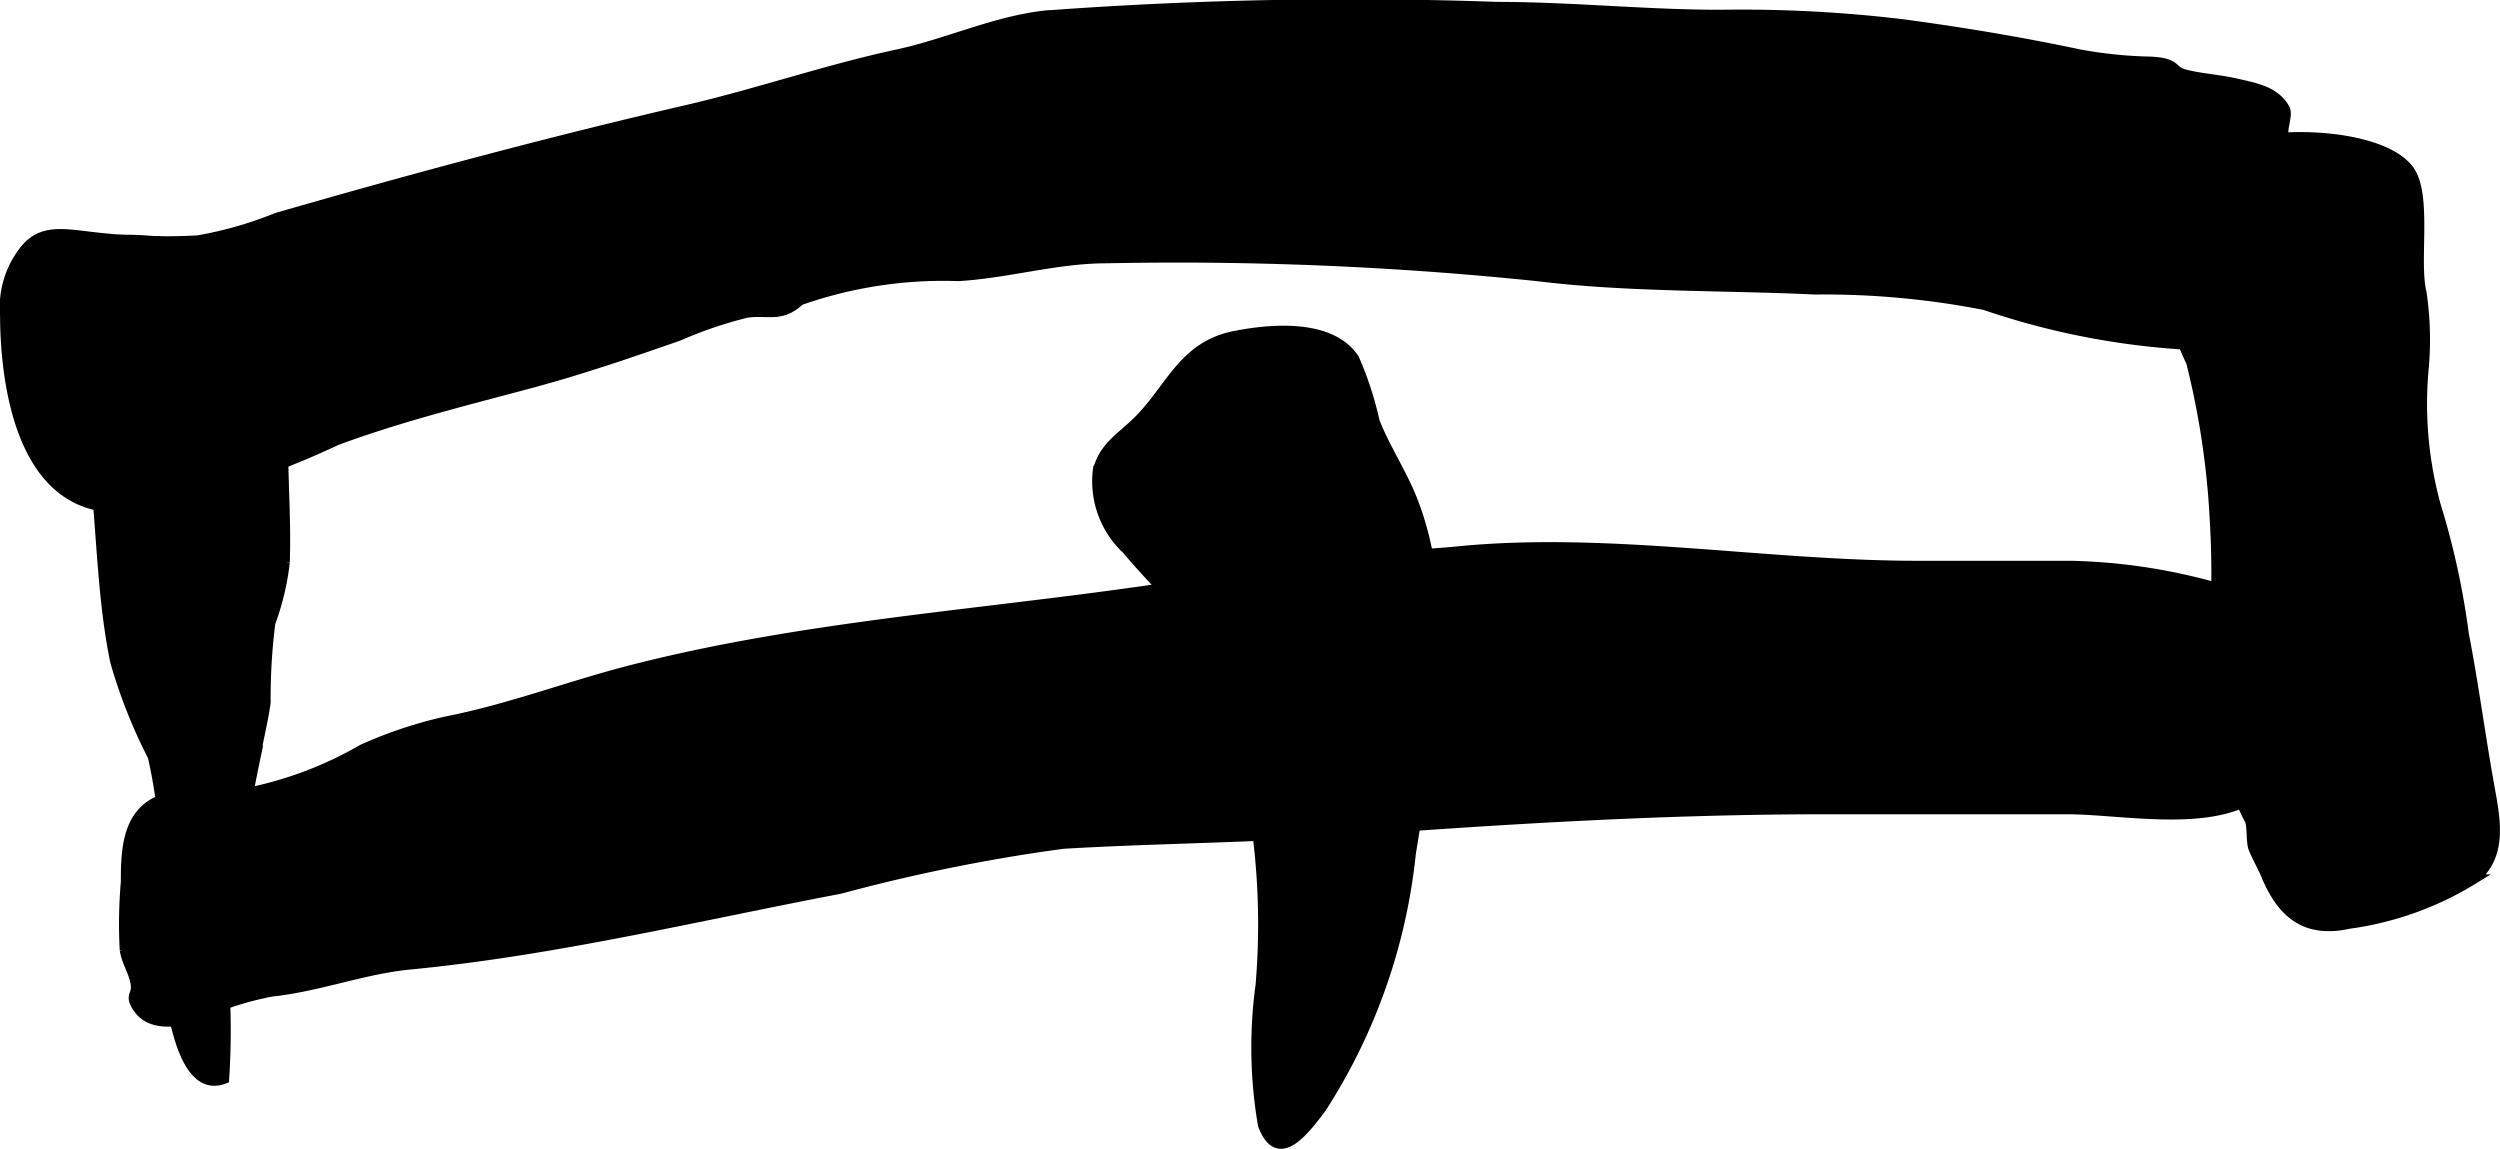
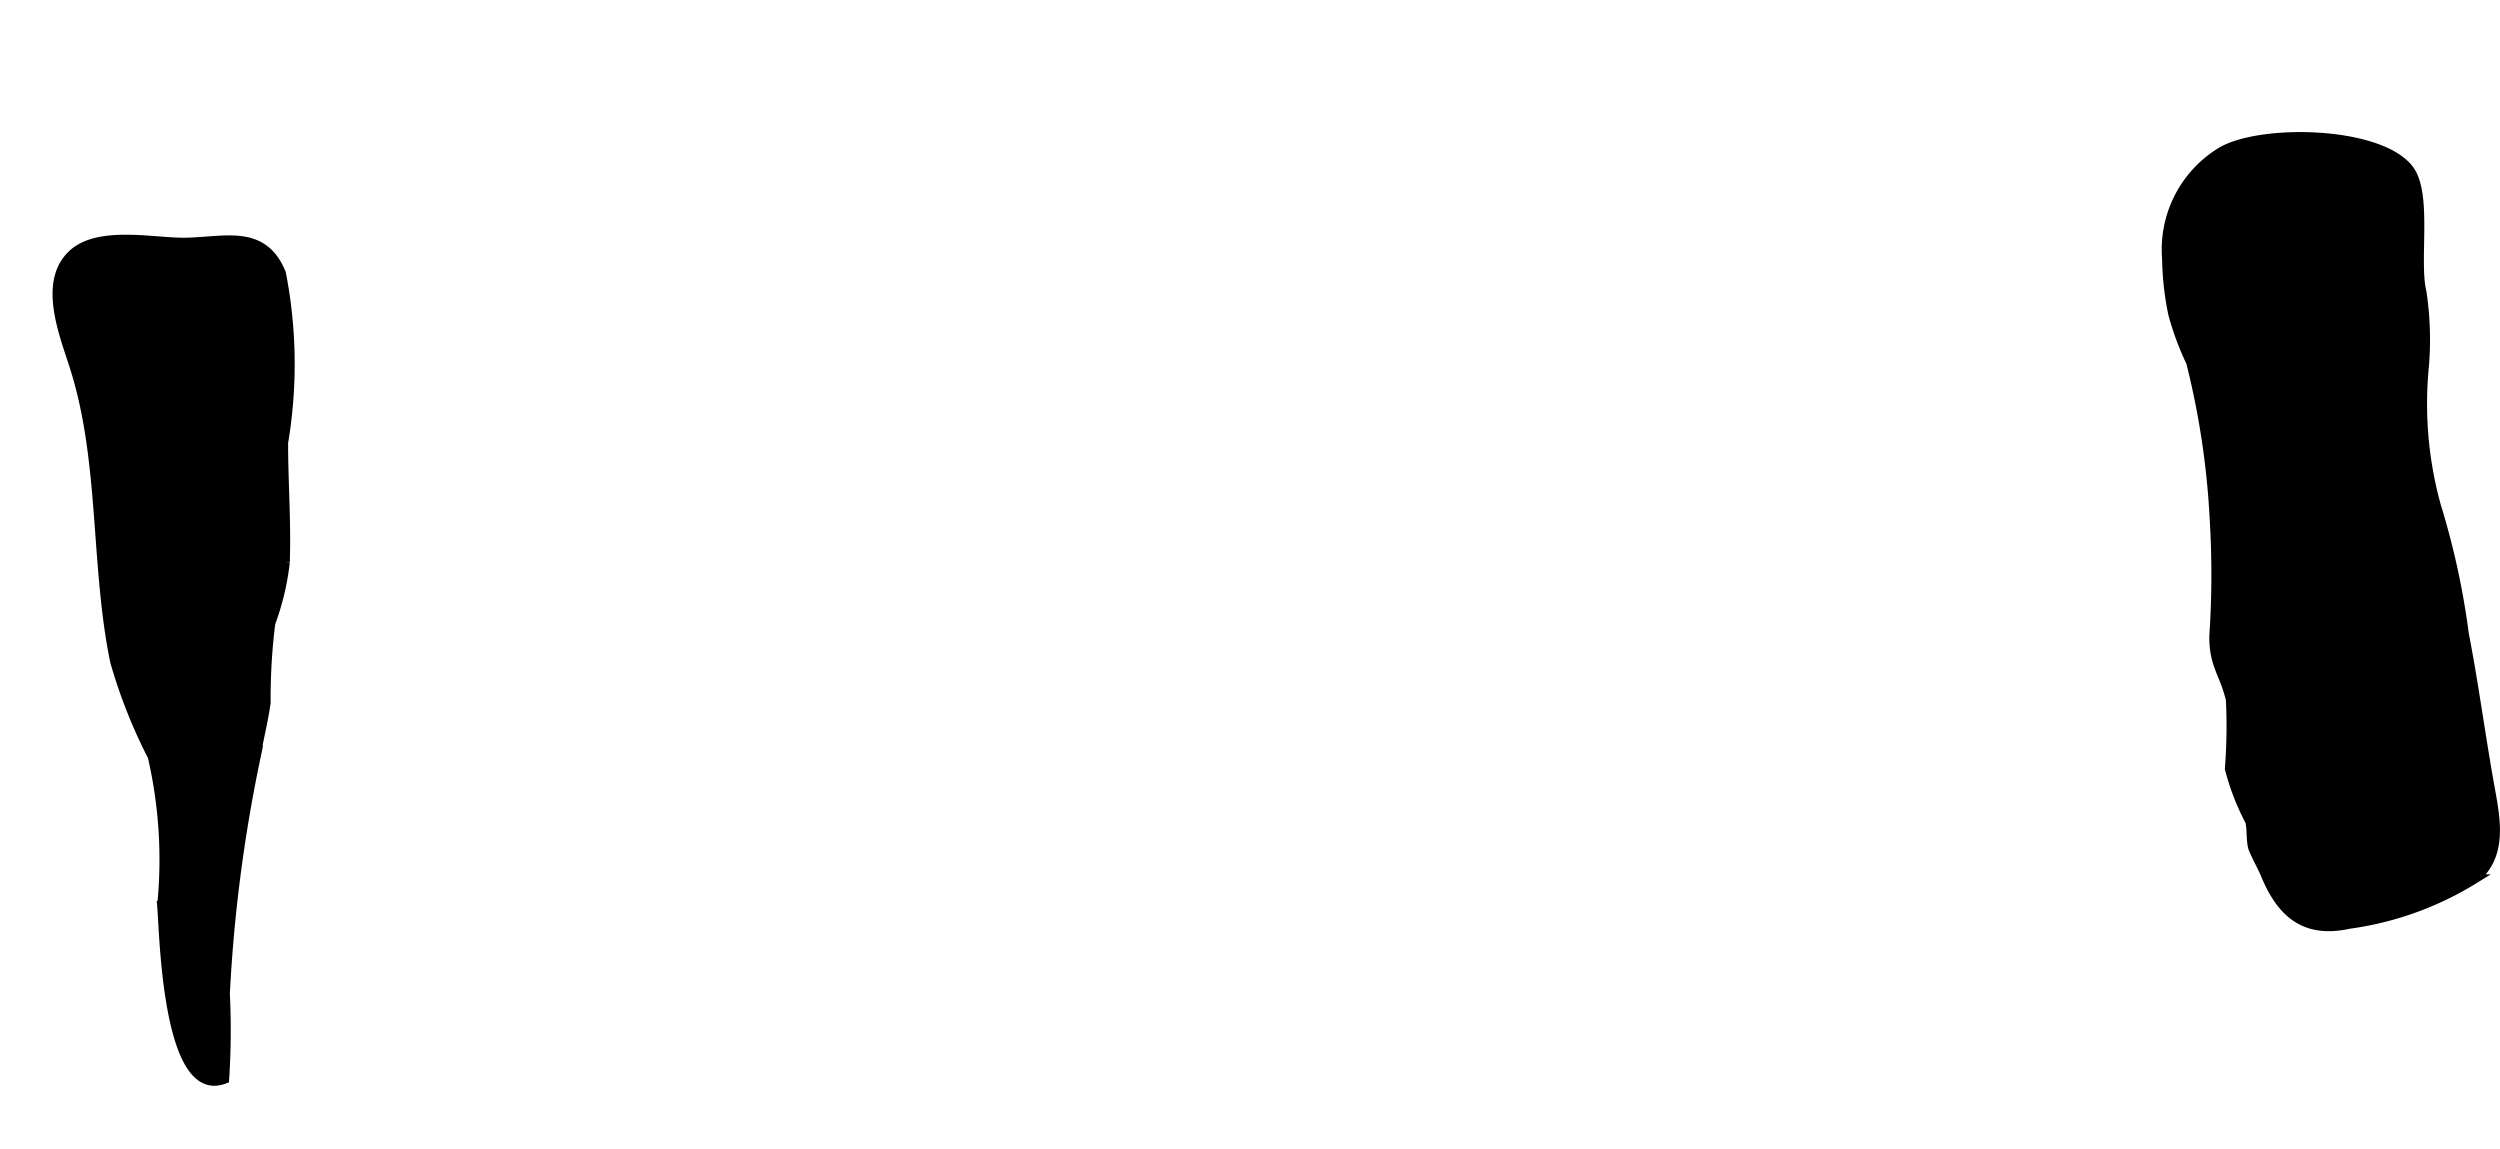
<svg xmlns="http://www.w3.org/2000/svg" version="1.1" width="14.004mm" height="6.435mm" viewBox="0 0 39.697 18.242">
  <defs>
    <style type="text/css">
      .a {
        stroke: #000;
        stroke-miterlimit: 10;
        stroke-width: 0.15px;
        fill-rule: evenodd;
      }
    </style>
  </defs>
-   <path class="a" d="M2.049,8.058C.388,8.206.079,6.223.075,5.001a1.46,1.46,0,0,1,.273-.981c.256-.362.559-.329,1.023-.273a9.81,9.81,0,0,0,1.768.066,6.108,6.108,0,0,0,1.256-.36c2.152-.62,4.316-1.203,6.498-1.708,1.129-.261,2.227-.643,3.359-.886.78-.168,1.548-.528,2.337-.616a65.606,65.606,0,0,1,7.183-.138c1.196.001,2.357.125,3.551.125A21.418,21.418,0,0,1,30.225.382c.936.126,1.855.278,2.79.476a6.95,6.95,0,0,0,1.143.116c.424.024.316.143.527.201.243.066.551.083.823.146.315.072.619.124.777.404.053.092-.042.304-.019.405.062.273.222.451.269.732a13.518,13.518,0,0,1-.149,2.599,12.077,12.077,0,0,1-4.869-.612,13.243,13.243,0,0,0-2.694-.247c-1.454-.069-2.961-.034-4.41-.212a55.518,55.518,0,0,0-6.839-.284c-.801,0-1.558.235-2.354.283a6.86,6.86,0,0,0-2.517.384c-.306.287-.514.145-.856.2a6.671,6.671,0,0,0-1.071.365c-.777.271-1.557.539-2.353.752-1.04.279-2.073.533-3.081.907A13.431,13.431,0,0,1,2.049,8.058Z" />
-   <path class="a" d="M13.341,14.118c-2.265.431-4.527.98-6.825,1.202-.756.073-1.451.351-2.201.43a5.018,5.018,0,0,0-1.215.398c-.285.097-.705.155-.907-.129-.159-.226-.011-.199-.046-.405-.029-.179-.144-.341-.172-.532a7.802,7.802,0,0,1,.018-1.079c0-.545.026-1.168.669-1.341a3.578,3.578,0,0,1,.912-.017,5.98,5.98,0,0,0,2.18-.75,6.854,6.854,0,0,1,1.338-.445c1.012-.2,1.939-.56,2.938-.816,3.097-.794,6.324-.914,9.466-1.466a13.7,13.7,0,0,1,2.364-.356,13.276,13.276,0,0,0,1.331-.065c2.371-.227,4.864.233,7.256.233h2.43a9.17,9.17,0,0,1,2.41.375c.774.194,1.062.293,1.121,1.112a2.819,2.819,0,0,1-.314,1.918c-.66.847-2.286.47-3.28.47h-3.812c-2.548,0-5.092.153-7.632.344-1.497.112-2.996.116-4.494.205A27.949,27.949,0,0,0,13.341,14.118Z" />
-   <path class="a" d="M19.018,9.995c.109.135.214.273.309.415a7.004,7.004,0,0,1,.582,2.459,11.45,11.45,0,0,1,.102,2.782,7.252,7.252,0,0,0,.039,2.216c.239.629.632.136.936-.271a9.203,9.203,0,0,0,1.421-4.042c.284-1.768.704-3.953.006-5.662-.17-.413-.419-.785-.581-1.2a5.328,5.328,0,0,0-.324-.995c-.369-.563-1.324-.482-1.906-.366-.846.168-1.027.878-1.587,1.401-.252.236-.494.378-.588.742a1.484,1.484,0,0,0,.459,1.251C18.243,9.149,18.661,9.556,19.018,9.995Z" />
  <path class="a" d="M39.128,10.068c.156.804.262,1.618.407,2.424.093.516.214,1.091-.247,1.467a5.077,5.077,0,0,1-1.989.715c-.683.15-1.066-.156-1.326-.789-.037-.092-.139-.278-.191-.403-.044-.106-.021-.32-.056-.444a3.788,3.788,0,0,1-.322-.833,8.565,8.565,0,0,0,.016-1.094c-.096-.414-.269-.55-.263-1.013a14.559,14.559,0,0,0,.007-1.835,12.879,12.879,0,0,0-.375-2.512,4.435,4.435,0,0,1-.284-.765,4.626,4.626,0,0,1-.098-.881,1.814,1.814,0,0,1,.848-1.683c.602-.38,2.517-.352,2.995.265.304.392.083,1.46.206,1.956a5.084,5.084,0,0,1,.037,1.183,6.08,6.08,0,0,0,.189,2.198A12.338,12.338,0,0,1,39.128,10.068Z" />
  <path class="a" d="M1.197,5.876c-.15-.493-.503-1.303-.106-1.773.382-.466,1.307-.251,1.829-.253.638-.005,1.25-.229,1.544.489a7.514,7.514,0,0,1,.035,2.691c0,.633.049,1.265.027,1.899a4.101,4.101,0,0,1-.23.965,9.527,9.527,0,0,0-.074,1.26c-.041.306-.123.605-.169.911a24.235,24.235,0,0,0-.479,3.714,11.819,11.819,0,0,1-.011,1.355c-.912.357-.956-2.322-.993-2.755a7.292,7.292,0,0,0-.15-2.367,8.288,8.288,0,0,1-.596-1.506C1.512,8.997,1.655,7.352,1.197,5.876Z" />
</svg>